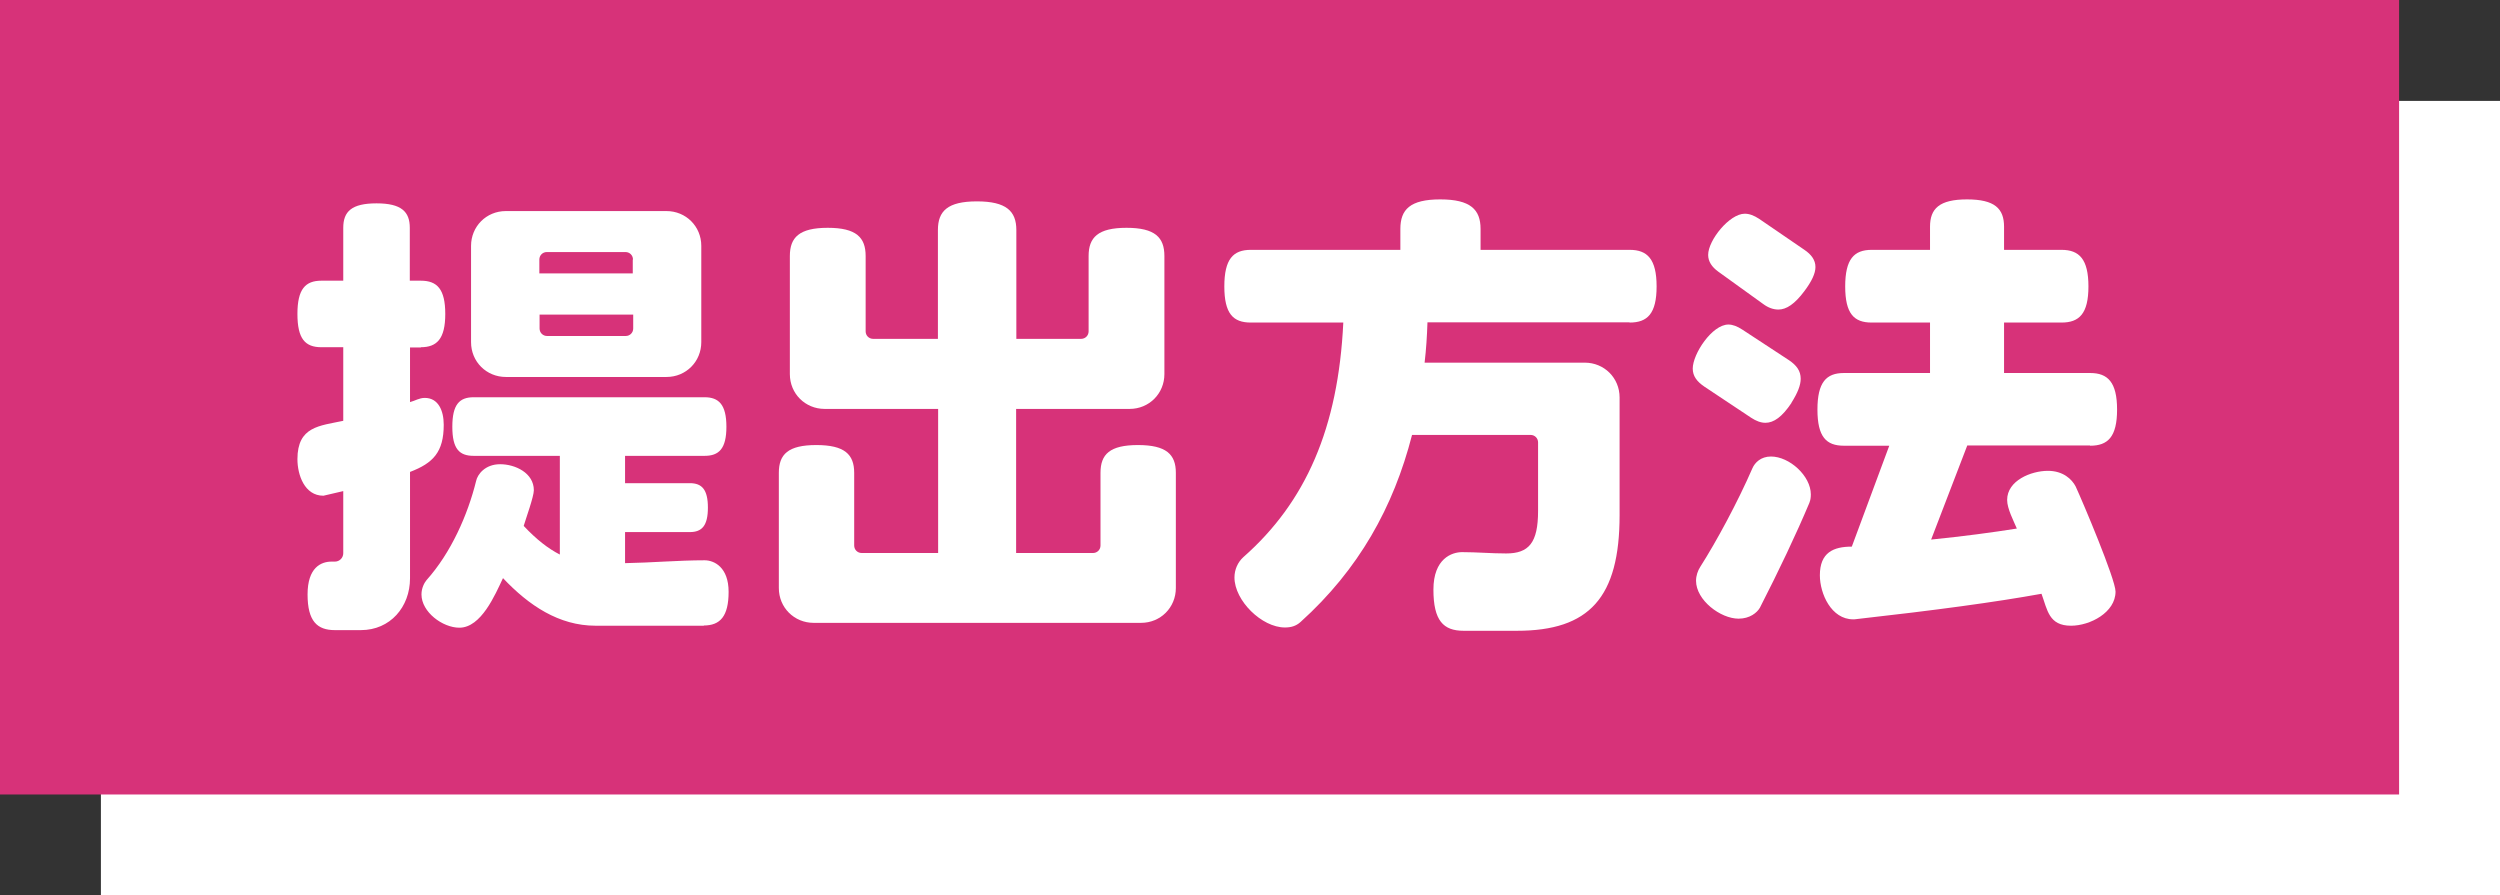
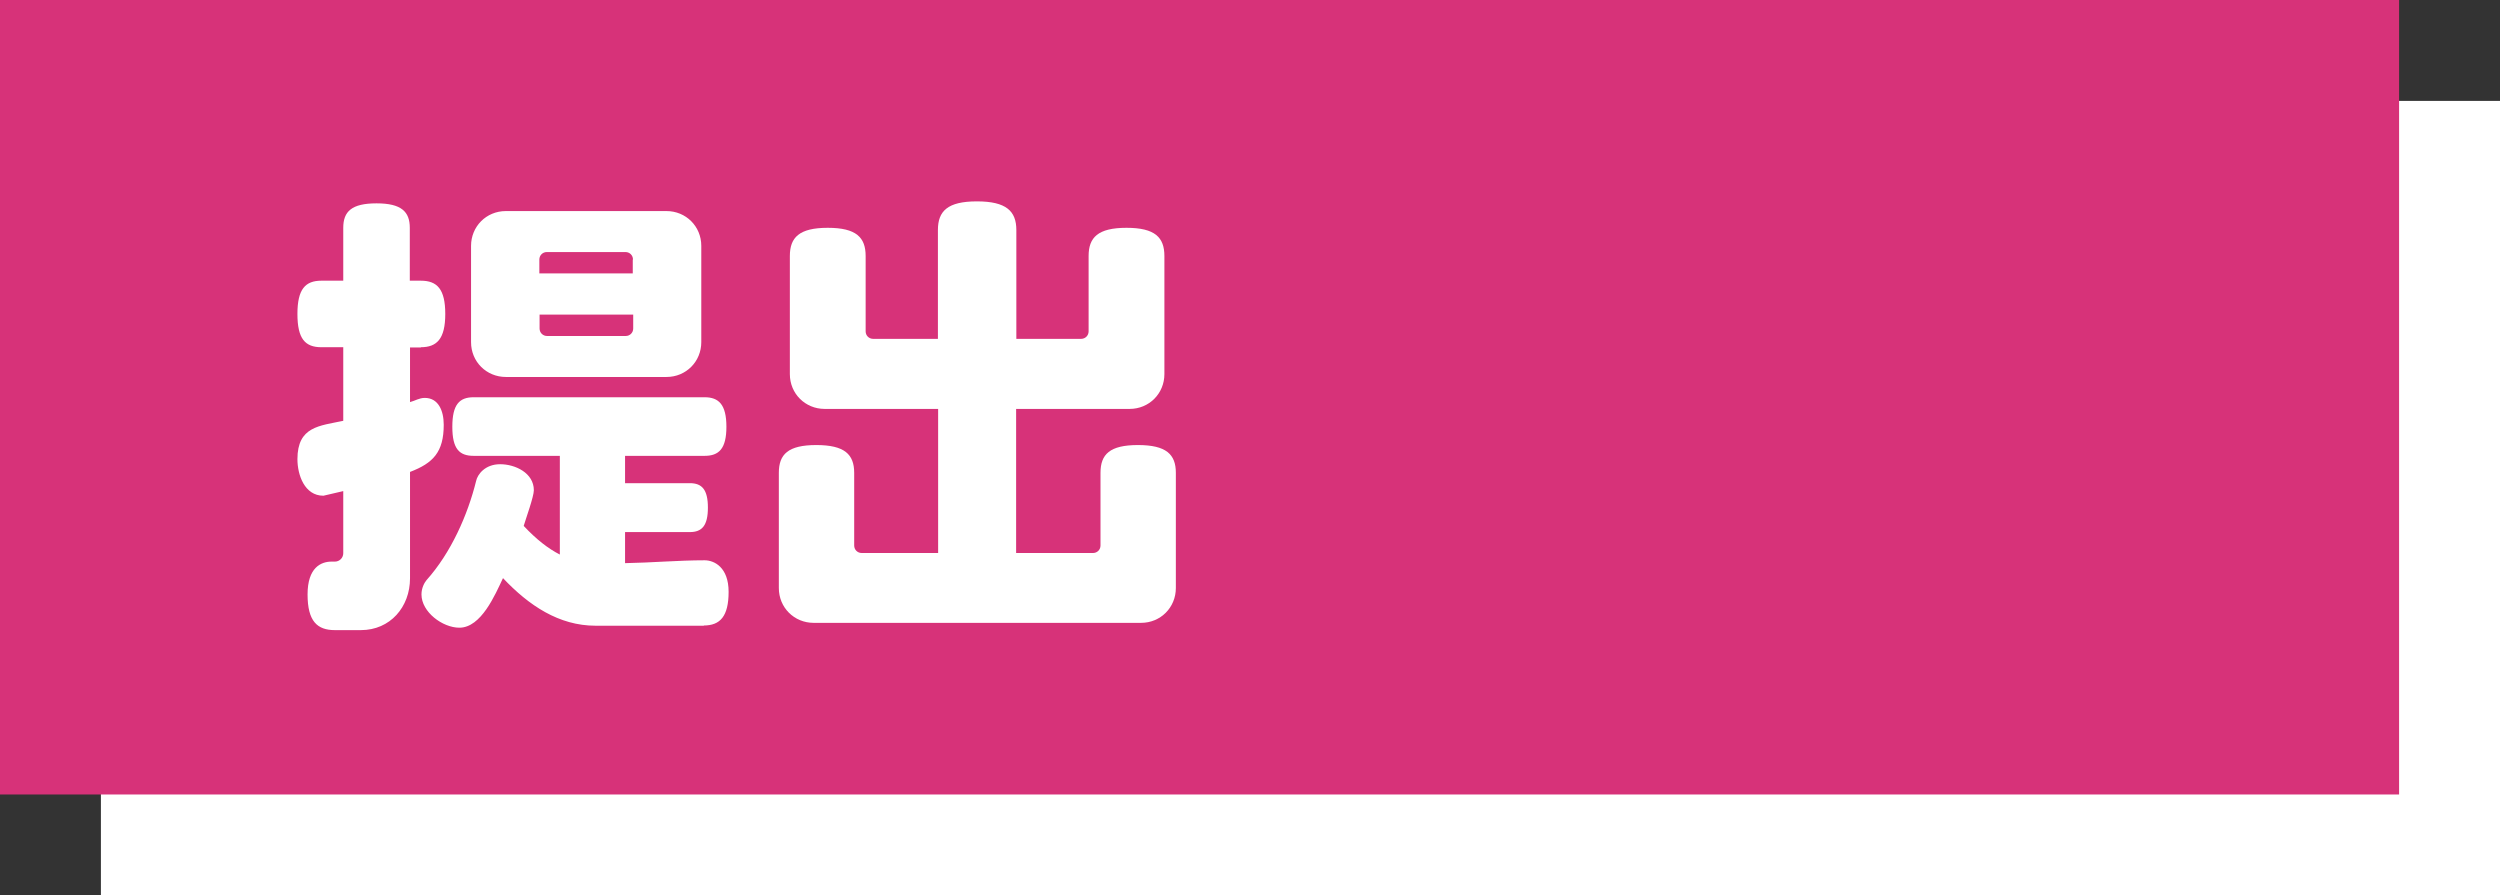
<svg xmlns="http://www.w3.org/2000/svg" id="_レイヤー_2" data-name="レイヤー 2" viewBox="0 0 113.47 40.64">
  <rect x="0" y="0" width="113.47" height="40.64" fill="#333333" stroke="none" />
  <defs>
    <style>
      .cls-1 {
        fill: #d73279;
      }

      .cls-2 {
        fill: #fff;
      }
    </style>
  </defs>
  <g id="_レイヤー_2-2" data-name="レイヤー 2">
    <g>
      <g>
        <rect class="cls-2" x="4.58" y="4.58" width="108.89" height="36.06" />
        <rect class="cls-1" width="108.89" height="36.06" />
      </g>
      <g>
        <path class="cls-2" d="M19.11,15.77h-.5v2.48c.23-.06.42-.19.67-.19.61,0,.86.57.86,1.22,0,1.24-.48,1.74-1.53,2.14v4.83c0,1.3-.9,2.35-2.23,2.35h-1.18c-.8,0-1.24-.4-1.24-1.62s.61-1.49,1.09-1.49h.15c.21,0,.38-.17.38-.38v-2.82l-.9.21c-.86,0-1.18-.95-1.18-1.66,0-1.49,1.01-1.51,2.08-1.74v-3.34h-.99c-.74,0-1.09-.38-1.09-1.51s.36-1.51,1.09-1.51h.99v-2.4c0-.74.38-1.11,1.51-1.11s1.51.38,1.51,1.11v2.4h.5c.74,0,1.11.38,1.11,1.51s-.38,1.51-1.11,1.51ZM31.95,28.4h-4.92c-1.66,0-3.03-.92-4.2-2.16-.36.76-.99,2.25-1.98,2.25-.76,0-1.72-.71-1.72-1.51,0-.29.13-.53.23-.65,1.11-1.24,1.87-2.96,2.25-4.5.06-.29.4-.76,1.09-.76s1.53.4,1.53,1.18c0,.29-.36,1.28-.46,1.62.57.61,1.11,1.03,1.64,1.3v-4.48h-3.91c-.65,0-.97-.31-.97-1.32s.32-1.34.97-1.34h10.48c.65,0,.99.34.99,1.34s-.34,1.32-.99,1.32h-3.61v1.24h2.94c.55,0,.82.29.82,1.11s-.27,1.11-.82,1.11h-2.94v1.41c1.2-.02,2.42-.13,3.61-.13.44,0,1.09.32,1.09,1.43s-.38,1.53-1.13,1.53ZM30.25,17.11h-7.29c-.88,0-1.58-.69-1.58-1.58v-4.37c0-.88.69-1.58,1.58-1.58h7.29c.88,0,1.58.69,1.58,1.58v4.37c0,.88-.69,1.58-1.58,1.58ZM28.73,11.78c0-.19-.15-.34-.34-.34h-3.57c-.19,0-.34.15-.34.34v.63h4.24v-.63ZM28.73,14.28h-4.24v.63c0,.19.15.34.34.34h3.57c.19,0,.34-.15.34-.34v-.63Z" />
        <path class="cls-2" d="M51.81,28.27h-14.88c-.88,0-1.58-.69-1.58-1.58v-5.23c0-.84.42-1.26,1.7-1.26s1.72.42,1.72,1.26v3.3c0,.19.15.34.34.34h3.47v-6.54h-5.15c-.88,0-1.58-.69-1.58-1.58v-5.36c0-.84.42-1.28,1.72-1.28s1.72.44,1.72,1.28v3.42c0,.19.15.34.34.34h2.94v-4.94c0-.86.44-1.3,1.77-1.3s1.79.44,1.79,1.3v4.94h2.94c.19,0,.34-.15.34-.34v-3.42c0-.84.42-1.28,1.72-1.28s1.72.44,1.72,1.28v5.36c0,.88-.69,1.58-1.58,1.58h-5.15v6.54h3.49c.19,0,.34-.15.34-.34v-3.3c0-.84.42-1.26,1.7-1.26s1.72.42,1.72,1.26v5.23c0,.88-.69,1.58-1.58,1.58Z" />
-         <path class="cls-2" d="M73.95,14.63h-9.16c-.02.63-.06,1.24-.13,1.83h7.27c.88,0,1.58.69,1.58,1.58v5.34c0,3.74-1.37,5.25-4.66,5.25h-2.42c-.92,0-1.37-.46-1.37-1.87s.84-1.7,1.3-1.7c.67,0,1.32.06,2,.06,1.03,0,1.45-.48,1.45-1.93v-3.11c0-.19-.15-.34-.34-.34h-5.38c-.84,3.28-2.42,6.11-5.06,8.49-.21.19-.44.25-.71.25-1.05,0-2.29-1.22-2.29-2.27,0-.36.15-.69.4-.92,2.84-2.5,4.31-5.86,4.54-10.65h-4.2c-.8,0-1.2-.4-1.2-1.64s.4-1.66,1.2-1.66h6.79v-.95c0-.88.44-1.34,1.81-1.34s1.83.46,1.83,1.34v.95h6.77c.8,0,1.22.42,1.22,1.66s-.42,1.64-1.22,1.64Z" />
-         <path class="cls-2" d="M81.31,18.29c-.42.63-.8.9-1.18.9-.21,0-.42-.08-.65-.23l-2.12-1.41c-.34-.23-.53-.48-.53-.82,0-.67.88-2,1.62-2,.19,0,.4.08.63.23l2.12,1.39c.34.23.53.48.53.84,0,.29-.13.63-.42,1.09ZM82.13,22.81c-.61,1.45-1.39,3.09-2.25,4.77-.13.23-.46.5-.97.5-.82,0-1.93-.84-1.93-1.72,0-.23.08-.46.19-.63.74-1.16,1.7-2.94,2.37-4.48.11-.25.38-.53.84-.53.84,0,1.81.88,1.81,1.72,0,.15-.02.27-.06.36ZM81.9,13.21c-.44.59-.82.84-1.18.84-.23,0-.46-.08-.69-.25l-2.04-1.47c-.29-.21-.46-.46-.46-.76,0-.67.97-1.87,1.66-1.87.21,0,.42.08.65.23l2.06,1.41c.31.21.5.46.5.78,0,.29-.17.65-.5,1.09ZM94.86,20.22h-5.57l-1.64,4.27c1.49-.15,2.75-.32,3.89-.5-.15-.36-.44-.9-.44-1.3,0-.88,1.09-1.32,1.85-1.32.69,0,1.09.38,1.26.71.32.69,1.81,4.22,1.81,4.77,0,.95-1.16,1.55-2.02,1.55-1.01,0-1.07-.71-1.34-1.45-2.1.38-4.75.74-8.49,1.16h-.06c-.99,0-1.51-1.16-1.51-2,0-1.03.61-1.3,1.45-1.3l1.7-4.58h-2.06c-.8,0-1.2-.4-1.2-1.64s.4-1.66,1.2-1.66h3.91v-2.29h-2.65c-.8,0-1.2-.4-1.2-1.64s.4-1.66,1.2-1.66h2.65v-1.05c0-.82.42-1.24,1.68-1.24s1.68.42,1.68,1.24v1.05h2.61c.8,0,1.22.42,1.22,1.66s-.42,1.64-1.22,1.64h-2.61v2.29h3.91c.8,0,1.22.42,1.22,1.66s-.42,1.64-1.22,1.64Z" />
      </g>
    </g>
  </g>
</svg>